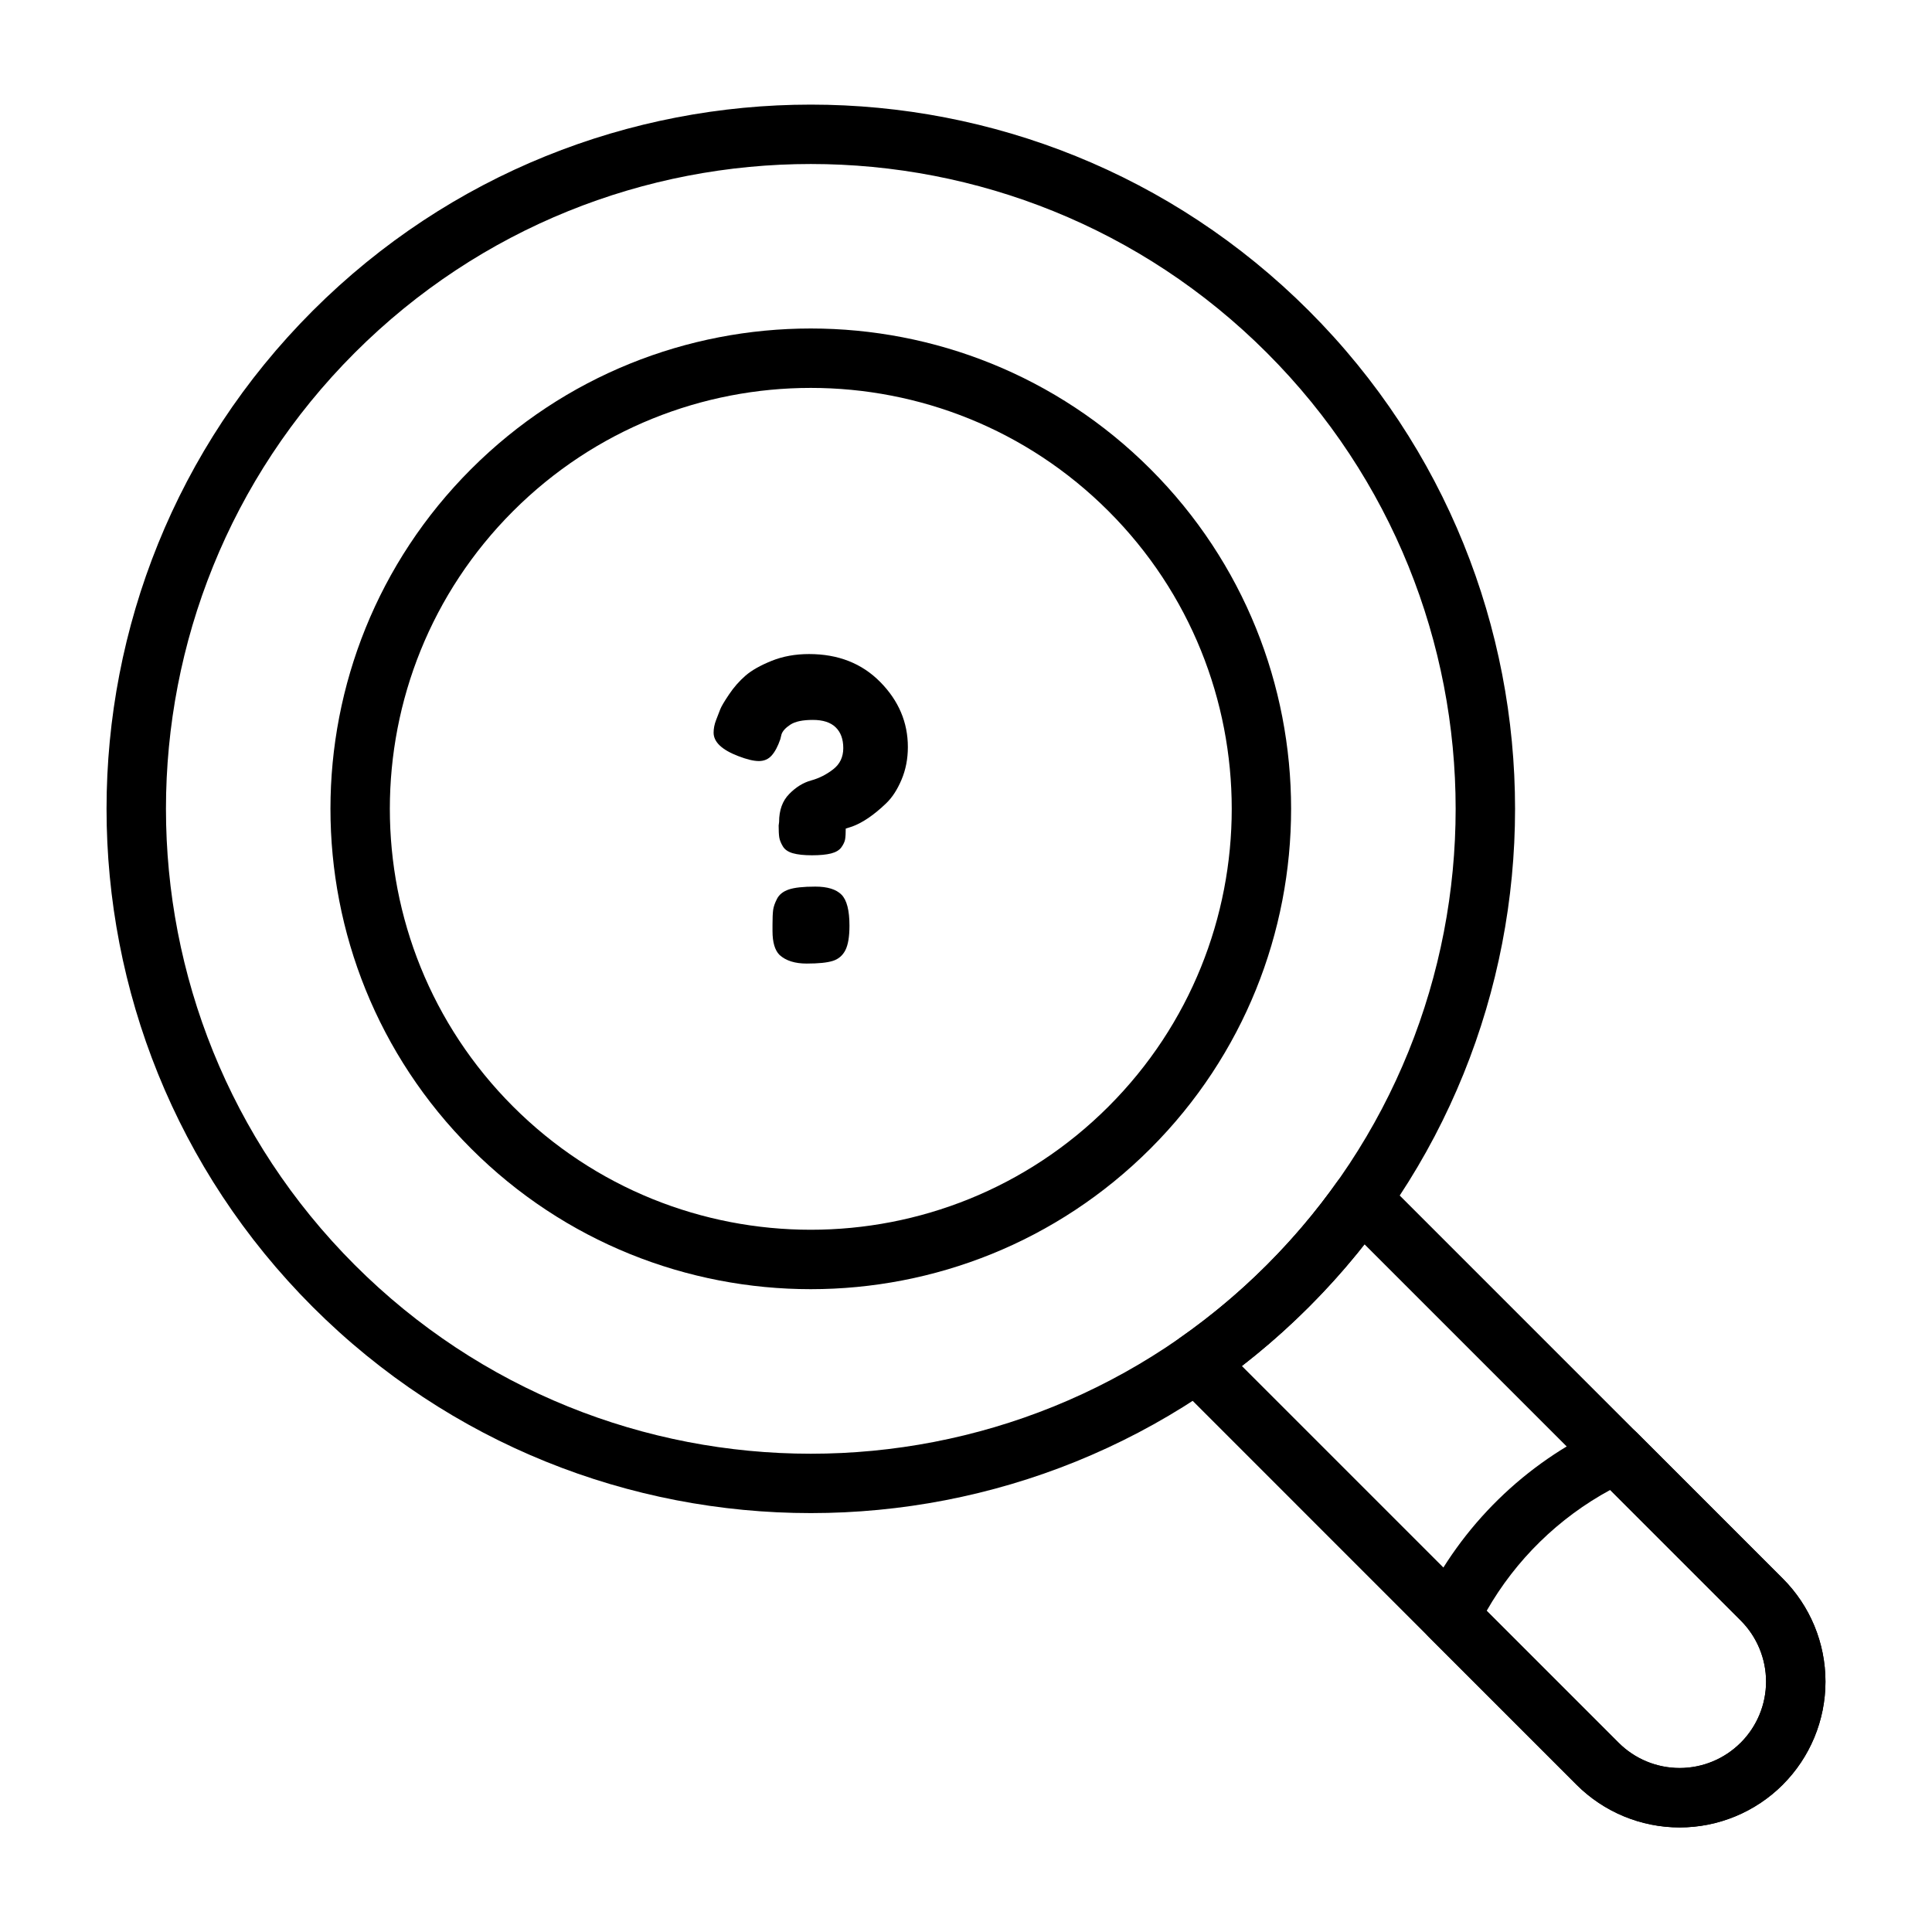
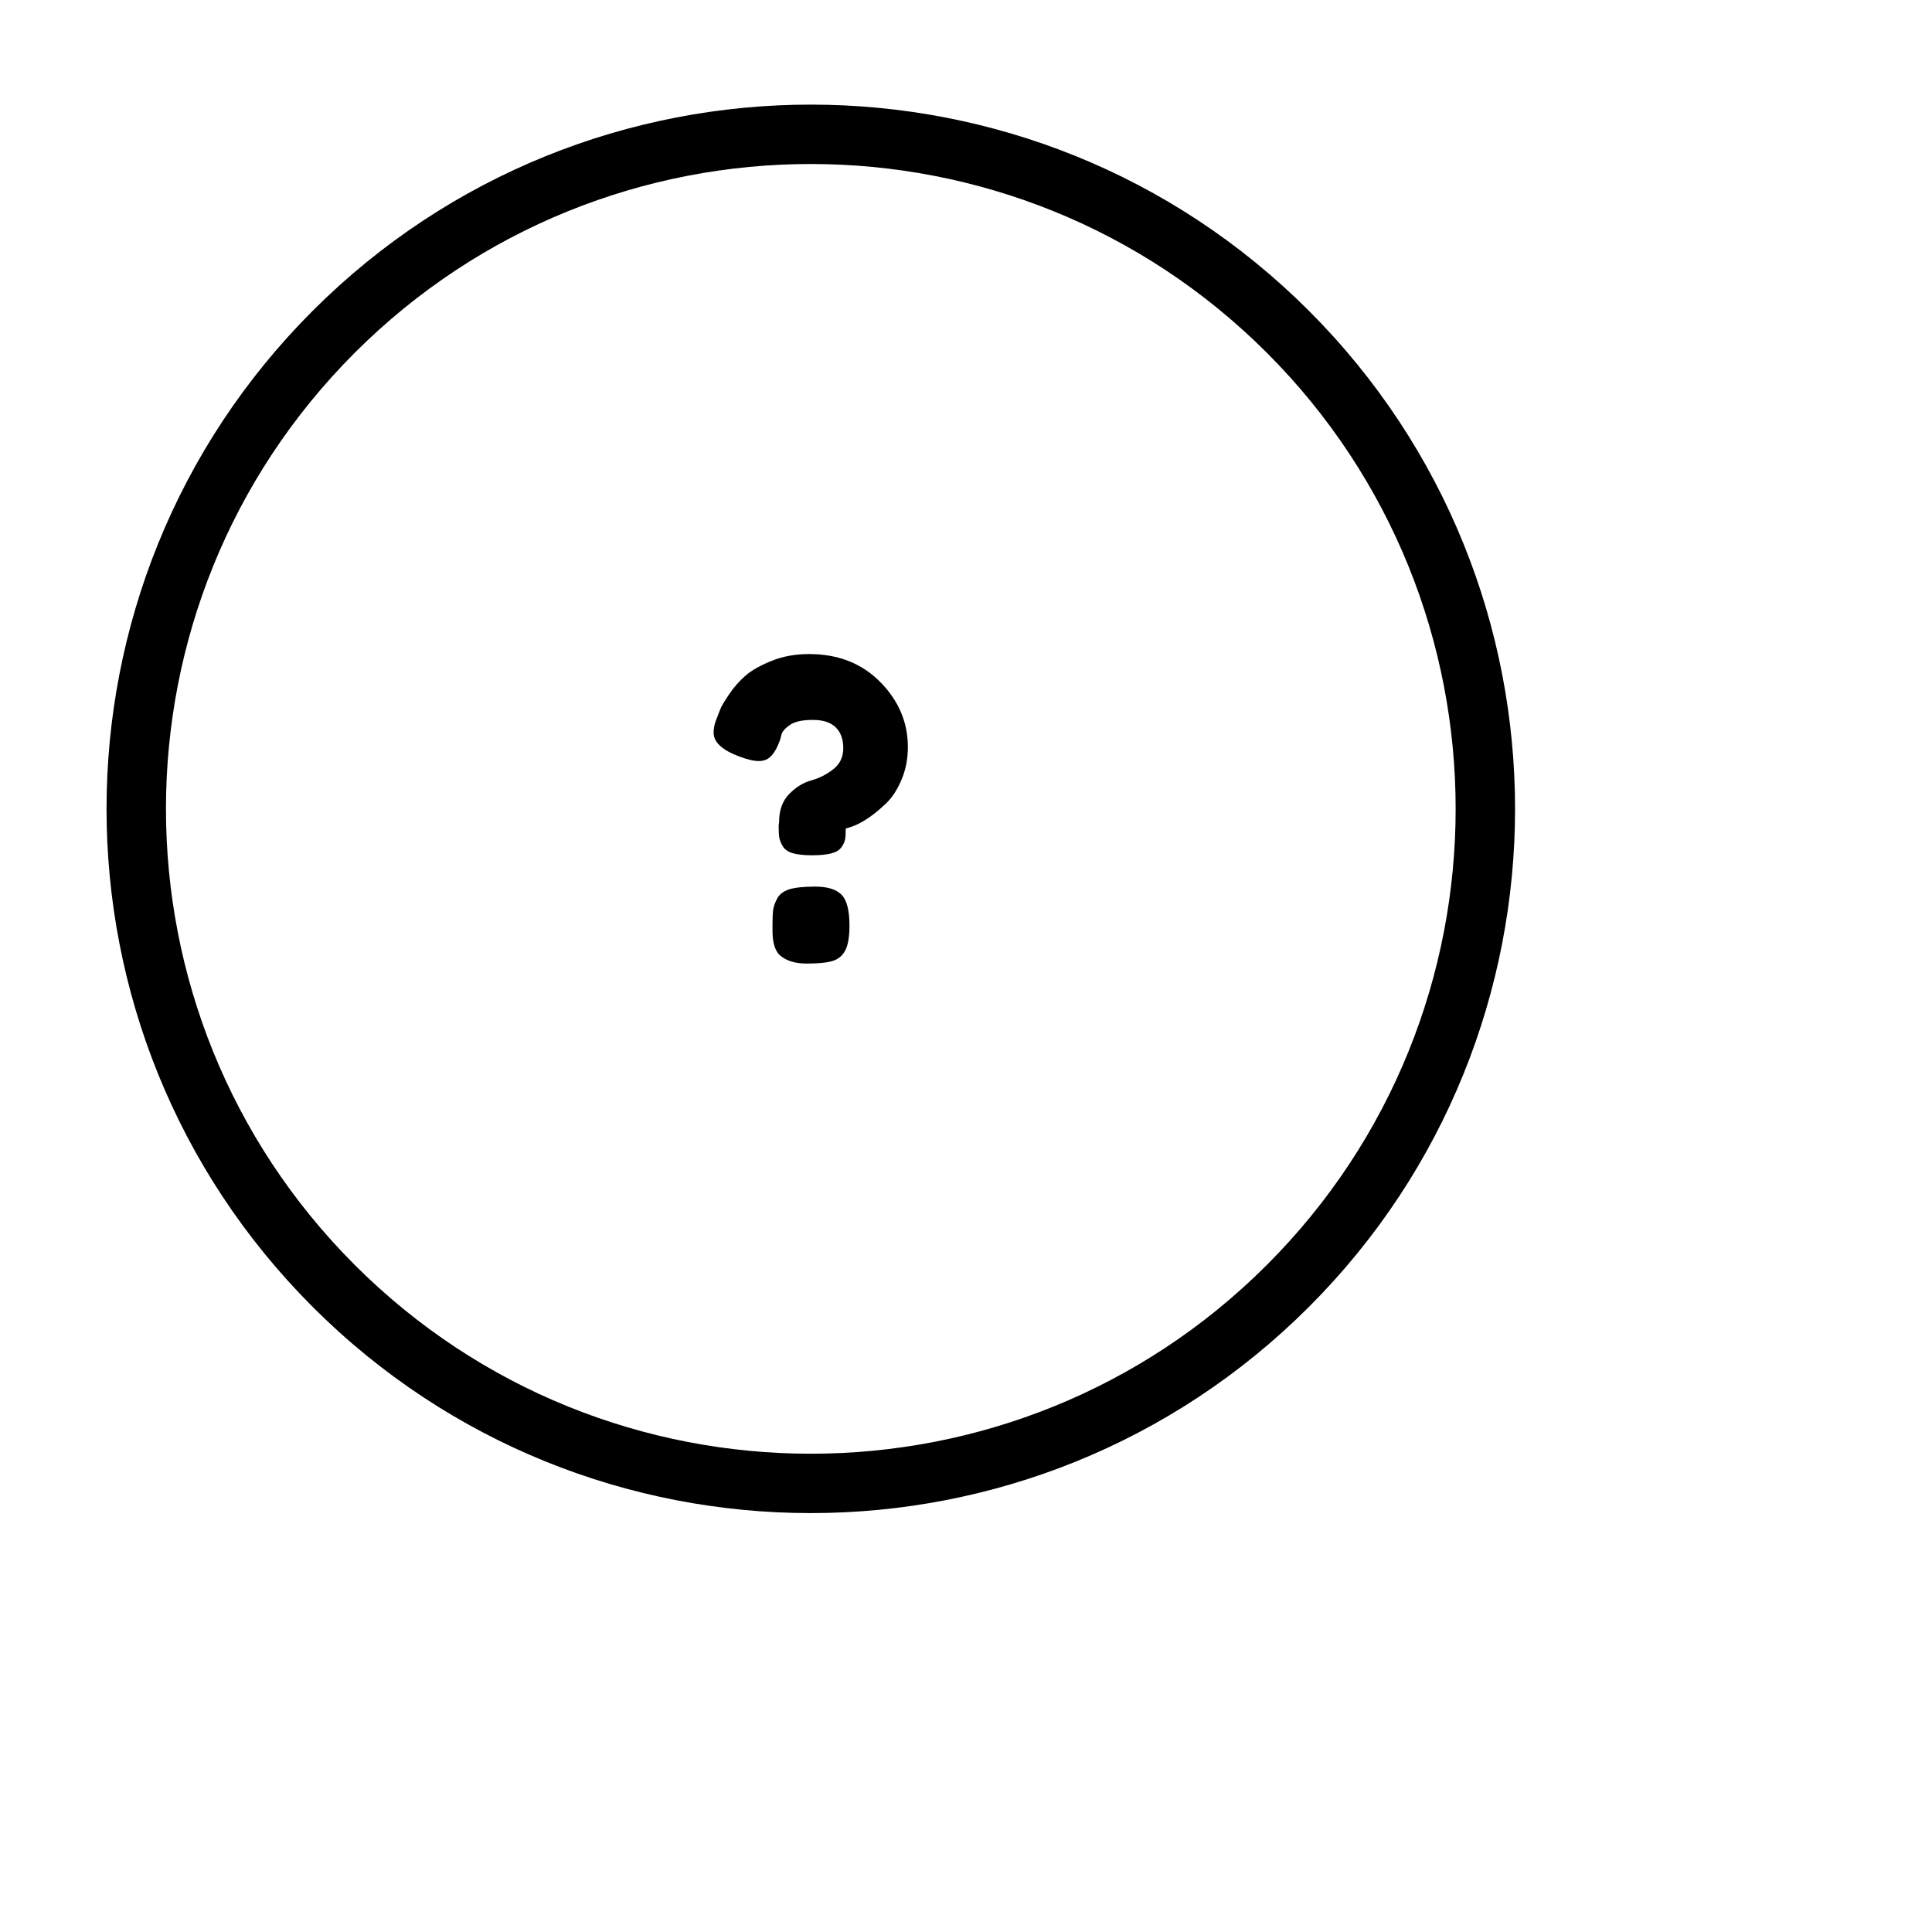
<svg xmlns="http://www.w3.org/2000/svg" fill="#000000" width="800px" height="800px" version="1.1" viewBox="144 144 512 512">
  <g>
    <path d="m350.36 362.71 0.109-0.875c0-3.125 0.891-5.598 2.676-7.414 1.777-1.82 3.723-3.023 5.832-3.598 2.109-0.582 4.055-1.566 5.832-2.953 1.777-1.379 2.668-3.25 2.668-5.613s-0.668-4.203-2.016-5.512c-1.348-1.309-3.363-1.961-6.055-1.961s-4.668 0.418-5.945 1.25c-1.273 0.836-2.055 1.691-2.348 2.566l-0.324 1.309c-0.652 1.891-1.418 3.328-2.289 4.305-0.875 0.984-2 1.473-3.387 1.473-1.379 0-3.195-0.434-5.457-1.309-4.359-1.668-6.543-3.746-6.543-6.219 0-1.086 0.219-2.195 0.652-3.32 0.441-1.125 0.805-2.07 1.094-2.832 0.293-0.762 1.07-2.094 2.348-3.984 1.266-1.891 2.723-3.543 4.359-4.969 1.637-1.418 3.945-2.723 6.926-3.922 2.977-1.203 6.289-1.801 9.926-1.801 7.707 0 13.996 2.473 18.863 7.414 4.871 4.945 7.312 10.691 7.312 17.23 0 3.125-0.566 6.023-1.691 8.676s-2.488 4.738-4.094 6.266c-3.195 3.055-6.18 5.094-8.941 6.109l-1.738 0.551c0 1.234-0.055 2.18-0.164 2.832-0.109 0.652-0.441 1.363-0.984 2.125-0.543 0.762-1.457 1.309-2.723 1.637-1.273 0.324-2.969 0.488-5.078 0.488-2.102 0-3.793-0.18-5.07-0.543-1.266-0.363-2.164-0.984-2.668-1.859-0.512-0.867-0.82-1.652-0.93-2.348-0.109-0.684-0.164-1.762-0.164-3.211zm-0.434 19.469c0.582-1.125 1.613-1.945 3.109-2.457 1.488-0.504 3.832-0.762 7.031-0.762 3.203 0 5.512 0.707 6.926 2.125 1.418 1.418 2.125 4.164 2.125 8.234 0 2.914-0.363 5.078-1.086 6.496-0.73 1.418-1.836 2.363-3.328 2.832-1.488 0.473-3.793 0.707-6.926 0.707-3.125 0-5.527-0.762-7.195-2.289-1.234-1.234-1.859-3.344-1.859-6.32v-1.746c0-1.676 0.055-2.945 0.164-3.816 0.109-0.875 0.457-1.875 1.039-3z" />
-     <path d="m268.84 268.32c-49.688 49.688-49.688 130.37 0 180.06 49.68 49.688 130.36 49.688 180.05 0 49.688-49.688 49.688-130.37 0-180.06-49.688-49.688-130.37-49.688-180.05 0zm11.133 11.133c43.539-43.539 114.25-43.539 157.79 0 43.547 43.547 43.547 114.25 0 157.79-43.539 43.539-114.25 43.539-157.79 0-43.547-43.547-43.547-114.25 0-157.79z" fill-rule="evenodd" />
    <path d="m226.87 226.36c-72.848 72.848-72.848 191.14 0 263.99 72.855 72.848 191.14 72.848 264 0 72.848-72.848 72.848-191.14 0-263.99-72.855-72.848-191.14-72.848-264 0zm11.141 11.133c66.699-66.707 175.02-66.707 241.72 0 66.707 66.707 66.707 175.02 0 241.73-66.699 66.707-175.02 66.707-241.72 0-66.707-66.707-66.707-175.02 0-241.73z" fill-rule="evenodd" />
-     <path d="m510.32 456.2c-1.637-1.637-3.914-2.473-6.227-2.273-2.305 0.188-4.418 1.395-5.754 3.281-5.488 7.723-11.691 15.09-18.609 22.012-7.266 7.266-15.02 13.738-23.168 19.43-1.914 1.332-3.133 3.441-3.336 5.762s0.621 4.613 2.273 6.258l106.3 106.31c7.25 7.242 17.074 11.312 27.324 11.312 10.242 0 20.066-4.07 27.316-11.312 0-0.008 0.008-0.008 0.008-0.016 7.25-7.242 11.32-17.074 11.32-27.316 0-10.25-4.07-20.074-11.32-27.316l-106.13-106.13zm-4.707 17.555 99.707 99.707c4.289 4.289 6.707 10.117 6.707 16.184 0 6.07-2.418 11.895-6.707 16.184l-0.016 0.008c-4.289 4.297-10.109 6.707-16.176 6.707-6.078 0-11.895-2.41-16.184-6.707l-99.832-99.832c6.164-4.777 12.098-9.996 17.758-15.656 5.297-5.297 10.219-10.84 14.746-16.594z" fill-rule="evenodd" />
-     <path d="m577.84 523.71c-2.332-2.332-5.863-2.961-8.855-1.582-20.82 9.582-37.754 26.191-47.75 46.785-1.465 3.016-0.859 6.629 1.512 9.004l39.055 39.055c7.25 7.242 17.074 11.312 27.324 11.312 10.242 0 20.066-4.07 27.316-11.312 0-0.008 0.008-0.008 0.008-0.016 7.25-7.242 11.32-17.074 11.32-27.316 0-10.25-4.07-20.074-11.32-27.316 0 0-38.605-38.613-38.605-38.613zm-7.125 15.145 34.598 34.598c4.289 4.289 6.707 10.117 6.707 16.184 0 6.07-2.418 11.895-6.707 16.184l-0.016 0.008c-4.289 4.297-10.109 6.707-16.176 6.707-6.078 0-11.895-2.41-16.184-6.707l-34.953-34.953c7.699-13.484 19.059-24.617 32.73-32.023z" fill-rule="evenodd" />
  </g>
</svg>